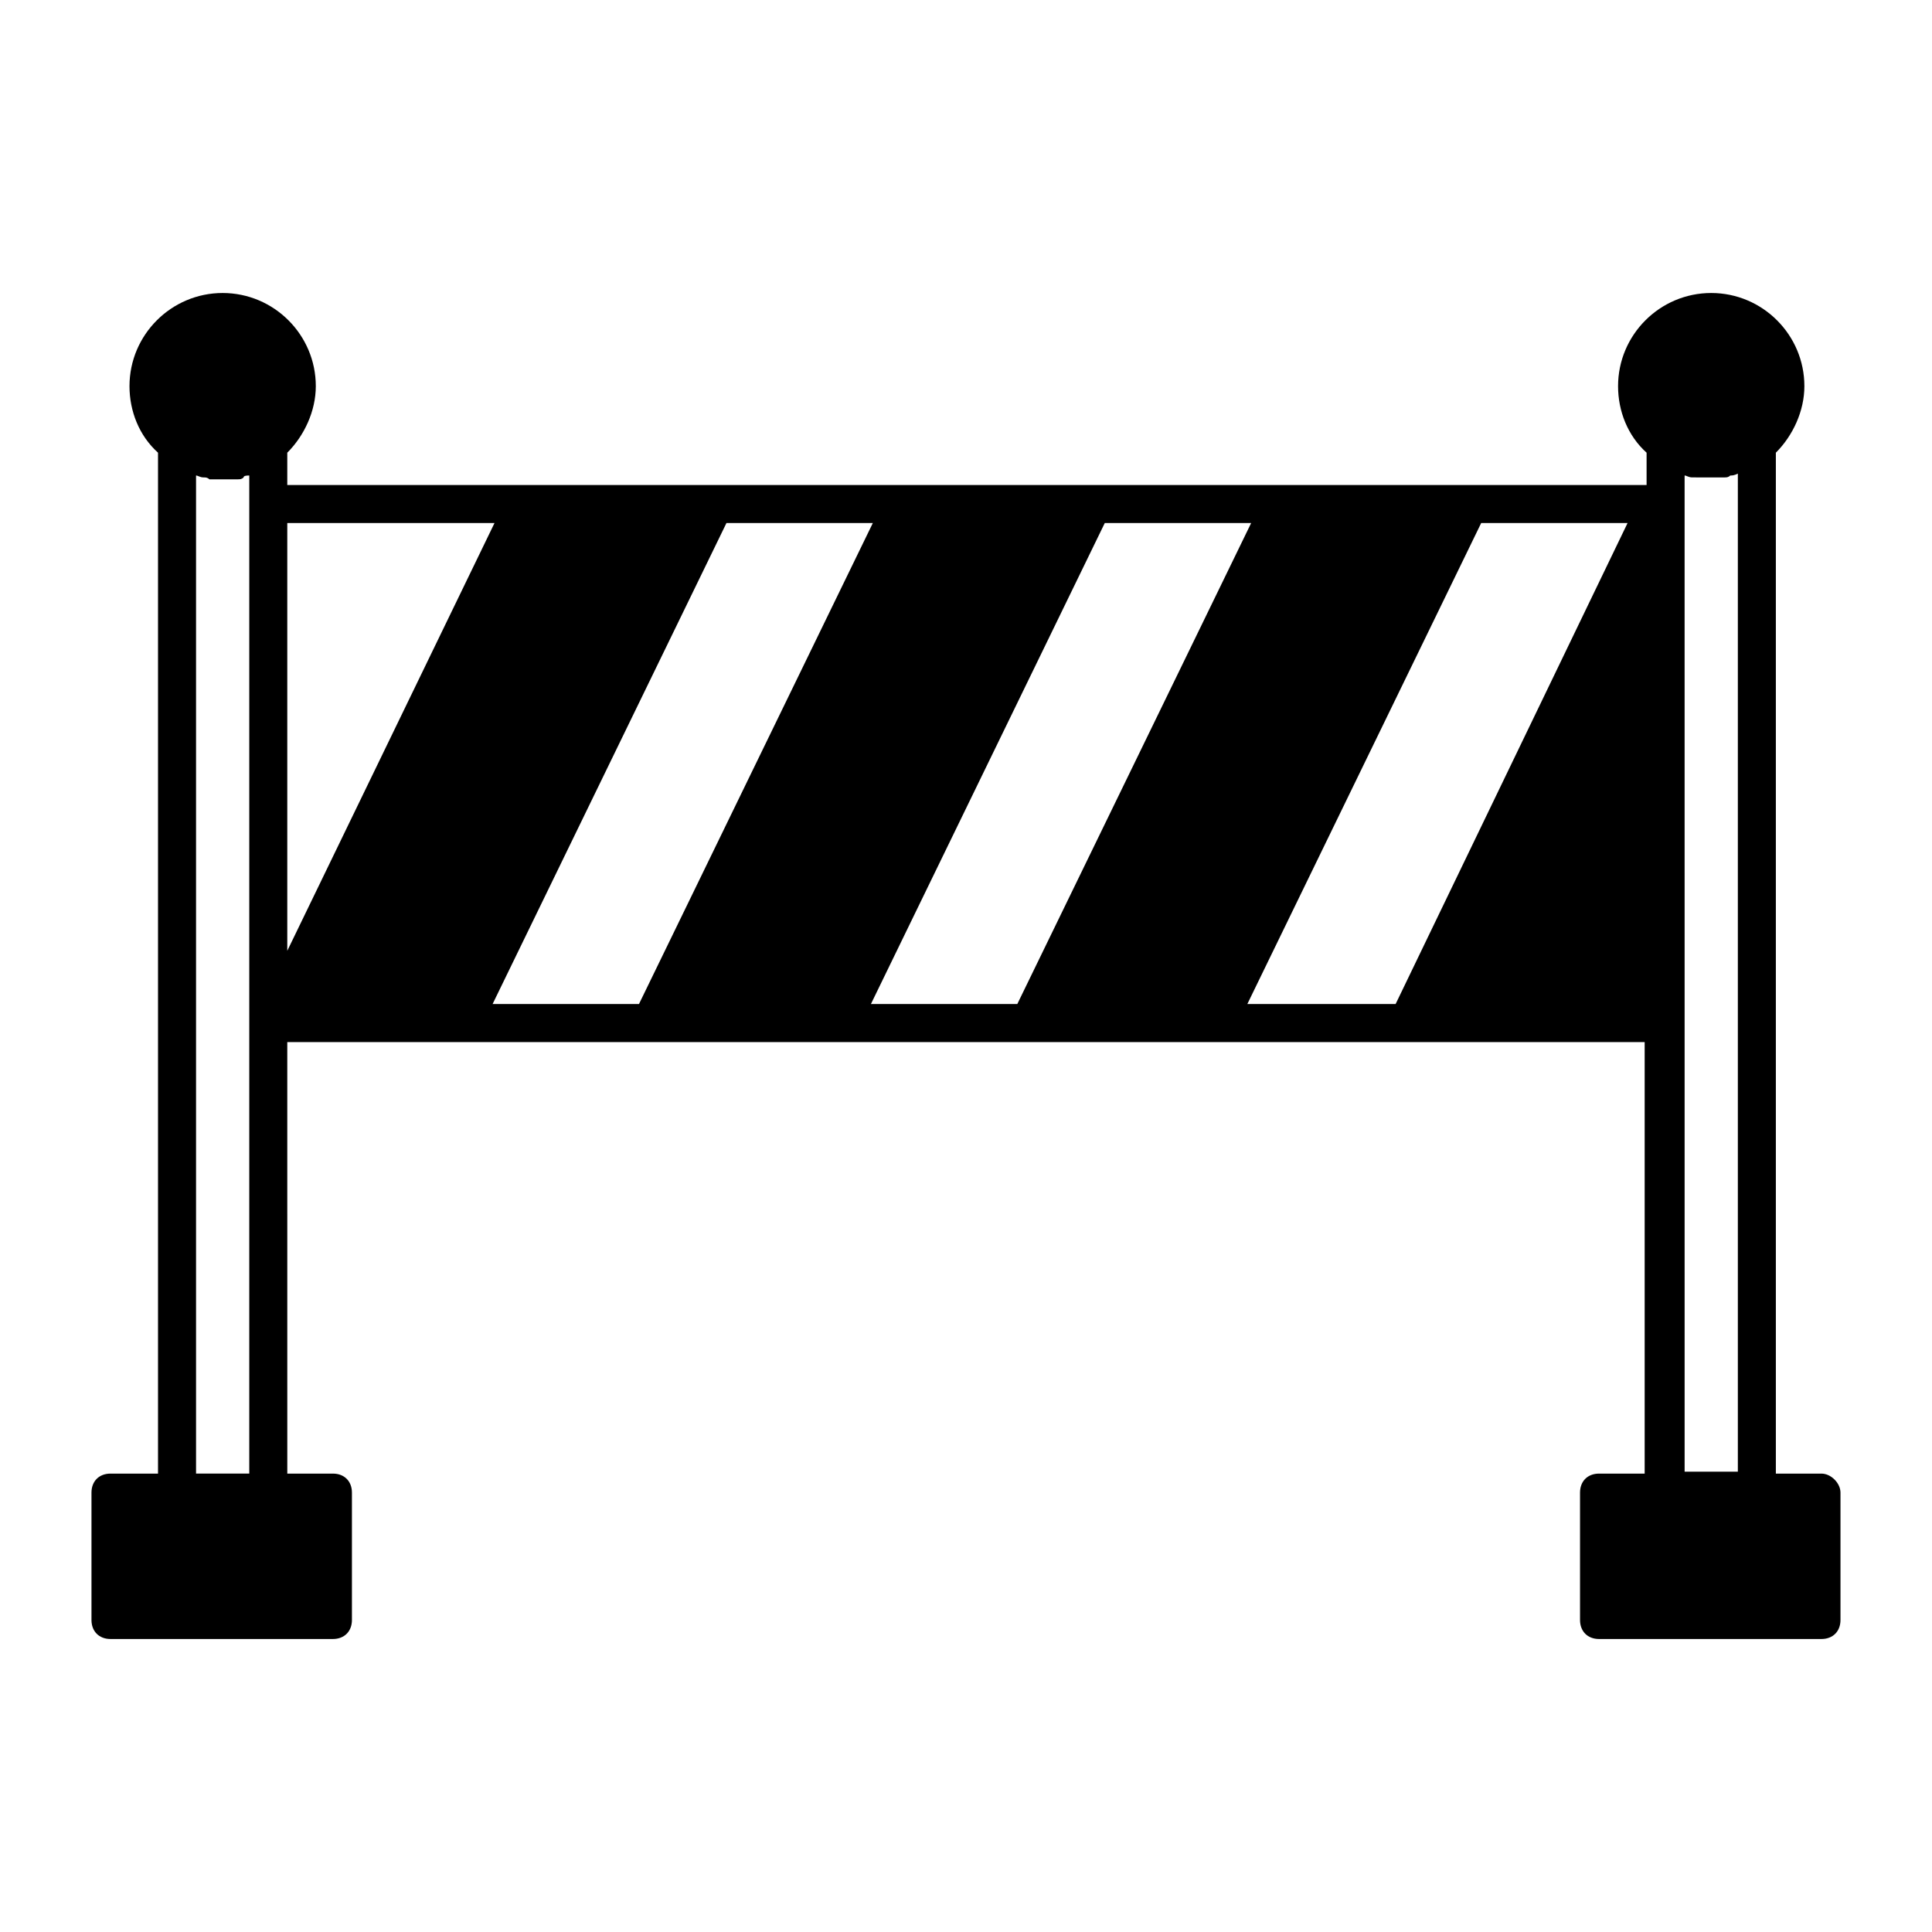
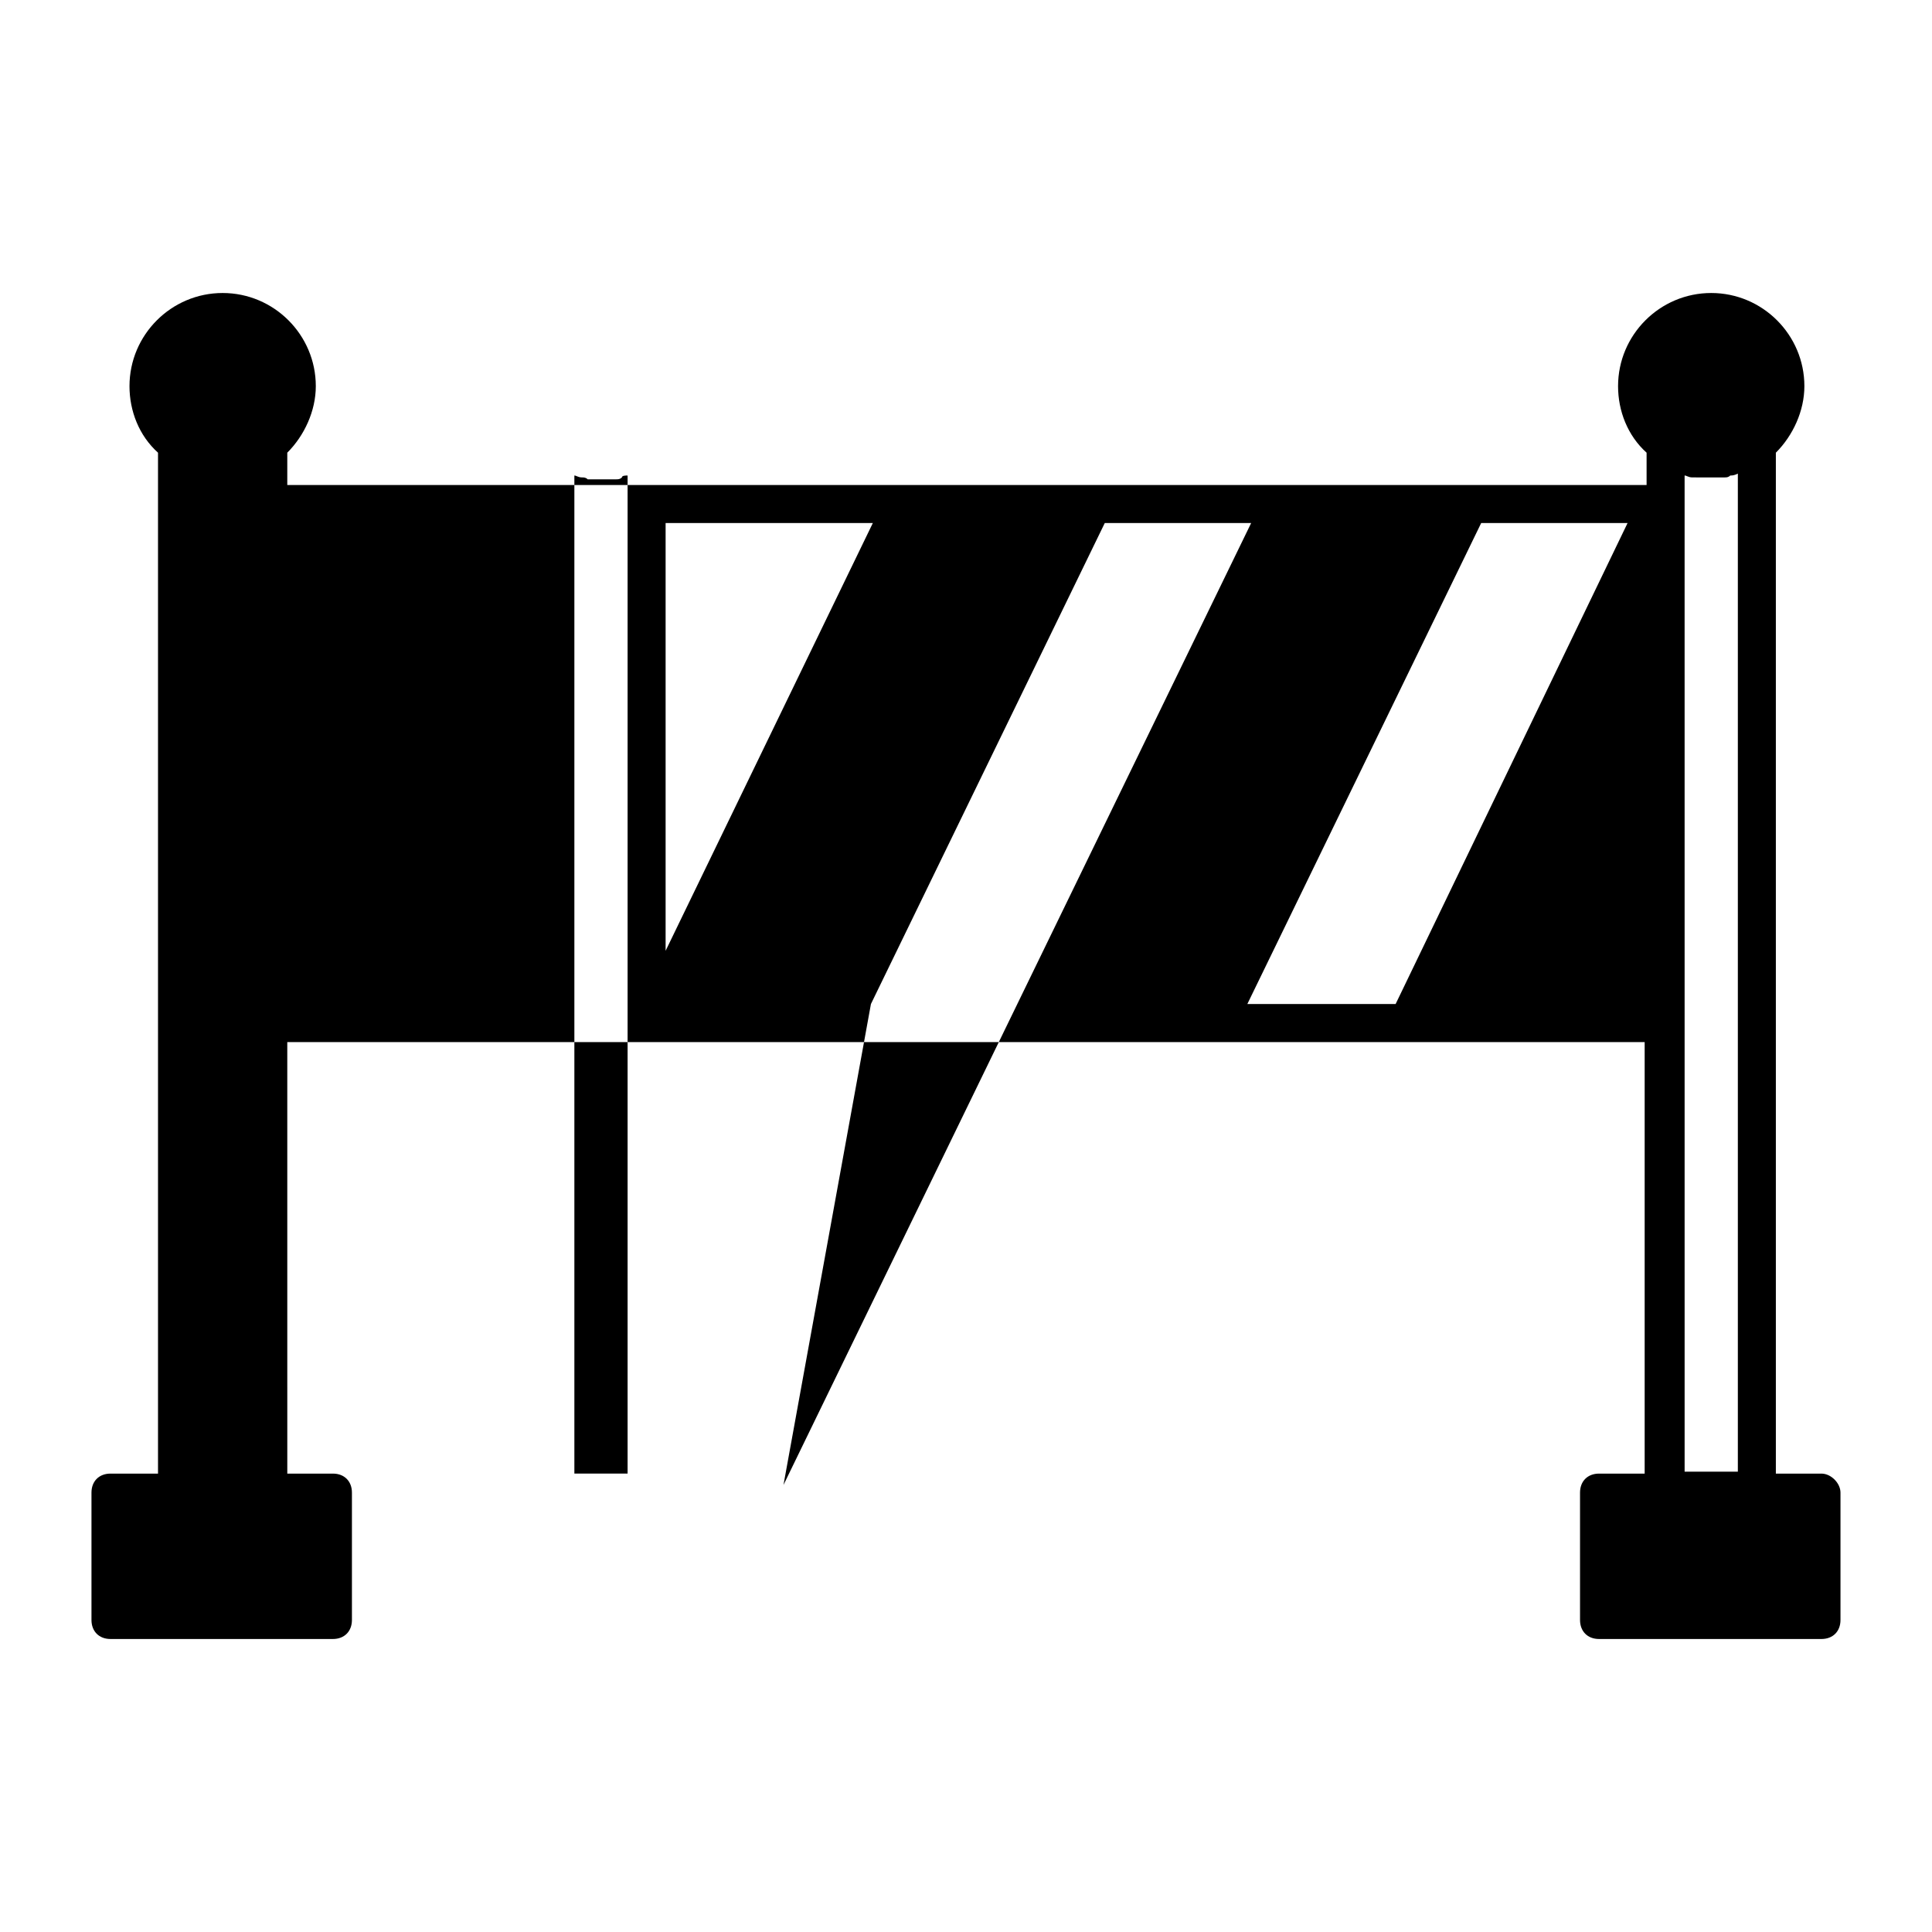
<svg xmlns="http://www.w3.org/2000/svg" fill="#000000" width="800px" height="800px" version="1.1" viewBox="144 144 512 512">
-   <path d="m626.71 534.52h-12.09v-270.55c4.535-4.535 7.559-11.082 7.559-17.633 0-13.602-11.082-24.688-24.688-24.688-13.602 0-24.688 11.082-24.688 24.688 0 6.551 2.519 13.098 7.559 17.633v8.566h-360.23v-8.566c4.535-4.535 7.559-11.082 7.559-17.633 0-13.602-11.082-24.688-24.688-24.688-13.602 0-24.688 11.082-24.688 24.688 0 6.551 2.519 13.098 7.559 17.633v270.55h-12.594c-3.023 0-5.039 2.016-5.039 5.039v33.754c0 3.023 2.016 5.039 5.039 5.039h58.945c3.023 0 5.039-2.016 5.039-5.039v-33.754c0-3.023-2.016-5.039-5.039-5.039h-12.09l-0.004-114.36h359.72v114.36h-12.09c-3.023 0-5.039 2.016-5.039 5.039v33.754c0 3.023 2.016 5.039 5.039 5.039h58.945c3.023 0 5.039-2.016 5.039-5.039v-33.754c0-2.519-2.519-5.039-5.039-5.039zm-33.25-264h3.023 1.008 1.008 2.519c0.504 0 1.008 0 1.512-0.504 0.504 0 1.008 0 2.016-0.504v264.5h-14.105l-0.004-264c0.504 0 1.008 0.504 2.016 0.504h1.008zm-118.9 139.55 61.969-127.46h38.793l-61.465 127.46zm-99.754 0 61.969-127.46h38.793l-61.969 127.46zm-100.26 0 61.969-127.46h38.793l-61.969 127.46zm0.504-127.46-54.918 113.36v-113.36zm-64.992-12.594v264.5h-14.105v-264.5c0.504 0 1.008 0.504 2.016 0.504 0.504 0 1.008 0 1.512 0.504h3.023 1.008 1.008 2.519c0.504 0 1.008 0 1.512-0.504-0.004-0.504 1.004-0.504 1.508-0.504z" />
+   <path d="m626.71 534.52h-12.09v-270.55c4.535-4.535 7.559-11.082 7.559-17.633 0-13.602-11.082-24.688-24.688-24.688-13.602 0-24.688 11.082-24.688 24.688 0 6.551 2.519 13.098 7.559 17.633v8.566h-360.23v-8.566c4.535-4.535 7.559-11.082 7.559-17.633 0-13.602-11.082-24.688-24.688-24.688-13.602 0-24.688 11.082-24.688 24.688 0 6.551 2.519 13.098 7.559 17.633v270.55h-12.594c-3.023 0-5.039 2.016-5.039 5.039v33.754c0 3.023 2.016 5.039 5.039 5.039h58.945c3.023 0 5.039-2.016 5.039-5.039v-33.754c0-3.023-2.016-5.039-5.039-5.039h-12.09l-0.004-114.36h359.72v114.36h-12.09c-3.023 0-5.039 2.016-5.039 5.039v33.754c0 3.023 2.016 5.039 5.039 5.039h58.945c3.023 0 5.039-2.016 5.039-5.039v-33.754c0-2.519-2.519-5.039-5.039-5.039zm-33.25-264h3.023 1.008 1.008 2.519c0.504 0 1.008 0 1.512-0.504 0.504 0 1.008 0 2.016-0.504v264.5h-14.105l-0.004-264c0.504 0 1.008 0.504 2.016 0.504h1.008zm-118.9 139.55 61.969-127.46h38.793l-61.465 127.46zm-99.754 0 61.969-127.46h38.793l-61.969 127.46zh38.793l-61.969 127.46zm0.504-127.46-54.918 113.36v-113.36zm-64.992-12.594v264.5h-14.105v-264.5c0.504 0 1.008 0.504 2.016 0.504 0.504 0 1.008 0 1.512 0.504h3.023 1.008 1.008 2.519c0.504 0 1.008 0 1.512-0.504-0.004-0.504 1.004-0.504 1.508-0.504z" />
</svg>